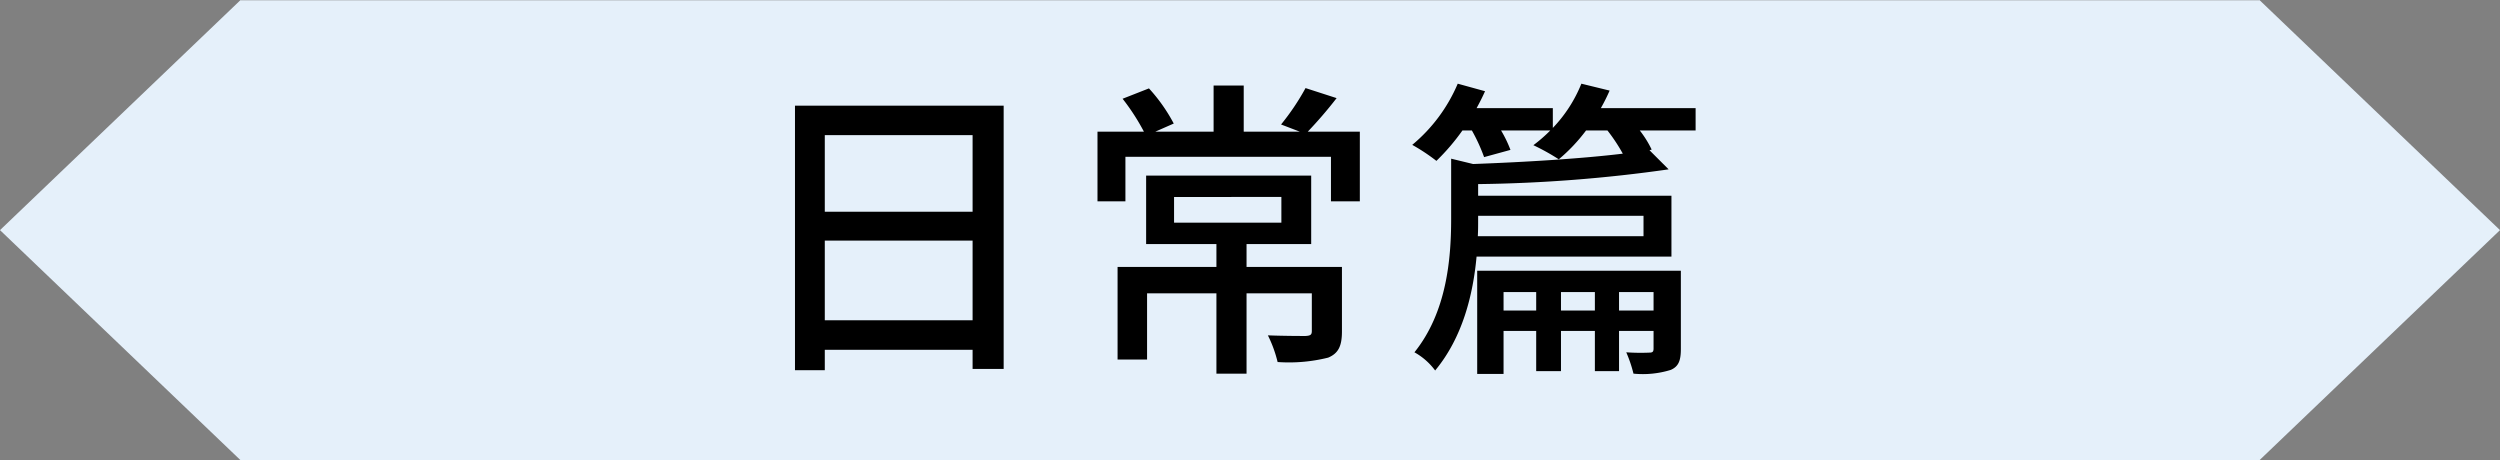
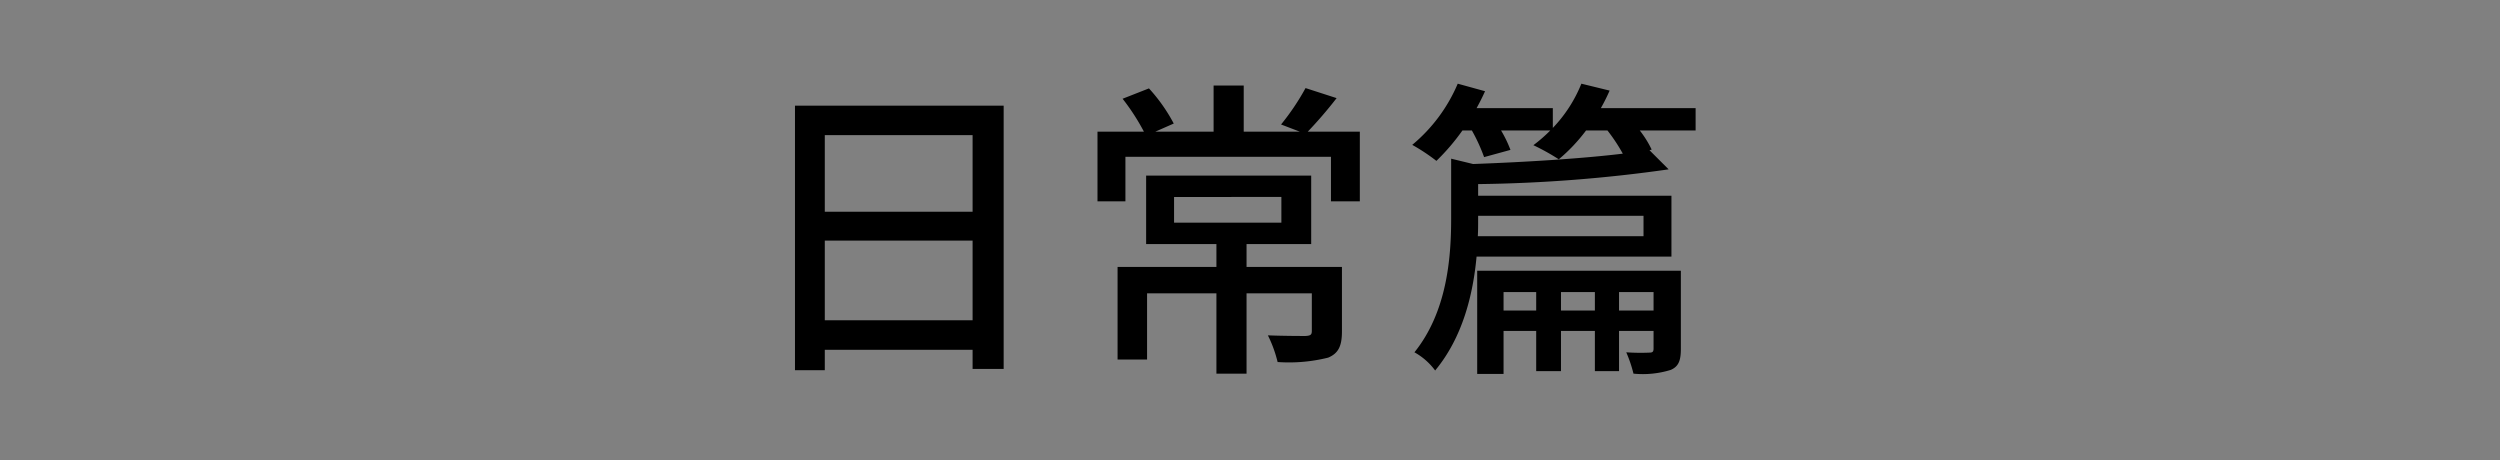
<svg xmlns="http://www.w3.org/2000/svg" width="239" height="44.023" viewBox="0 0 239 44.023">
  <rect x="0" y="0" width="239" height="44.023" fill="#808080" stroke="none" />
  <g id="グループ_20019" data-name="グループ 20019" transform="translate(-296 -4808)">
-     <path id="パス_51414" data-name="パス 51414" d="M23,44.024V44L0,22,23,0V.023H216v44ZM216,0l23,22L216,44Z" transform="translate(296 4808)" fill="#e5f0fa" />
    <path id="パス_51415" data-name="パス 51415" d="M-38.52-2.73v-7.62h14.13v7.62Zm14.13-17.7v7.32H-38.52v-7.32Zm-16.98-2.82V2.04h2.85V.09h14.13V1.92h2.97V-23.25Zm36.24,8.73H5.13v2.46H-5.13ZM10.92-7.83H1.8v-2.19H7.98v-6.54H-7.8v6.54h6.72v2.19h-9.45V1.02h2.82V-5.31h6.63V2.37H1.8V-5.31H8.04v3.6c0,.36-.12.45-.6.48-.42,0-2.01,0-3.6-.06a11.869,11.869,0,0,1,.93,2.55A15.494,15.494,0,0,0,9.6.84c1.02-.42,1.32-1.17,1.32-2.52ZM7.65-20.76a40.572,40.572,0,0,0,2.76-3.21l-2.97-.96A22.8,22.8,0,0,1,5.1-21.45l1.8.69H1.53v-4.41H-1.35v4.41H-6.93l1.77-.78A16.1,16.1,0,0,0-7.53-24.9l-2.52.99a20.74,20.74,0,0,1,2.04,3.15h-4.44v6.66h2.67v-4.26H9.87v4.26h2.76v-6.66ZM37.41-3.66V-5.43h3.3v1.77Zm-5.55,0V-5.43H35.1v1.77Zm-5.49,0V-5.43h3.12v1.77ZM43.32-7.47H23.85V2.4h2.52V-1.71h3.12V2.13h2.37V-1.71H35.1V2.13h2.31V-1.71h3.3V-.03c0,.3-.09.39-.39.39A19.274,19.274,0,0,1,38.1.33a12.562,12.562,0,0,1,.69,2.04,9,9,0,0,0,3.57-.36c.75-.33.96-.9.96-2.01Zm-3.57-5.25v1.95H23.91c.03-.57.03-1.08.03-1.59v-.36ZM35.67-23.01a17.544,17.544,0,0,0,.84-1.68l-2.7-.66a13.288,13.288,0,0,1-2.73,4.23v-1.89H23.79q.45-.81.81-1.62l-2.61-.72a15.441,15.441,0,0,1-4.35,5.85,18.134,18.134,0,0,1,2.31,1.53,20.6,20.6,0,0,0,2.49-2.91h.9a16.545,16.545,0,0,1,1.17,2.55l2.52-.69a11.451,11.451,0,0,0-.9-1.86h4.71a14.352,14.352,0,0,1-1.62,1.41,21.068,21.068,0,0,1,2.43,1.35,16.5,16.5,0,0,0,2.61-2.76H36.3a16.636,16.636,0,0,1,1.47,2.22c-3.96.48-9.39.81-14.31.99l-2.1-.51v5.76c0,3.81-.42,8.91-3.51,12.75a6.191,6.191,0,0,1,1.98,1.74c2.64-3.18,3.63-7.29,3.96-10.89H42.42v-5.82H23.94v-1.11a140.127,140.127,0,0,0,18.21-1.41l-1.83-1.83.21-.06a9.9,9.9,0,0,0-1.14-1.83h5.34v-2.13Z" transform="translate(413.37 4841.35)" />
  </g>
</svg>